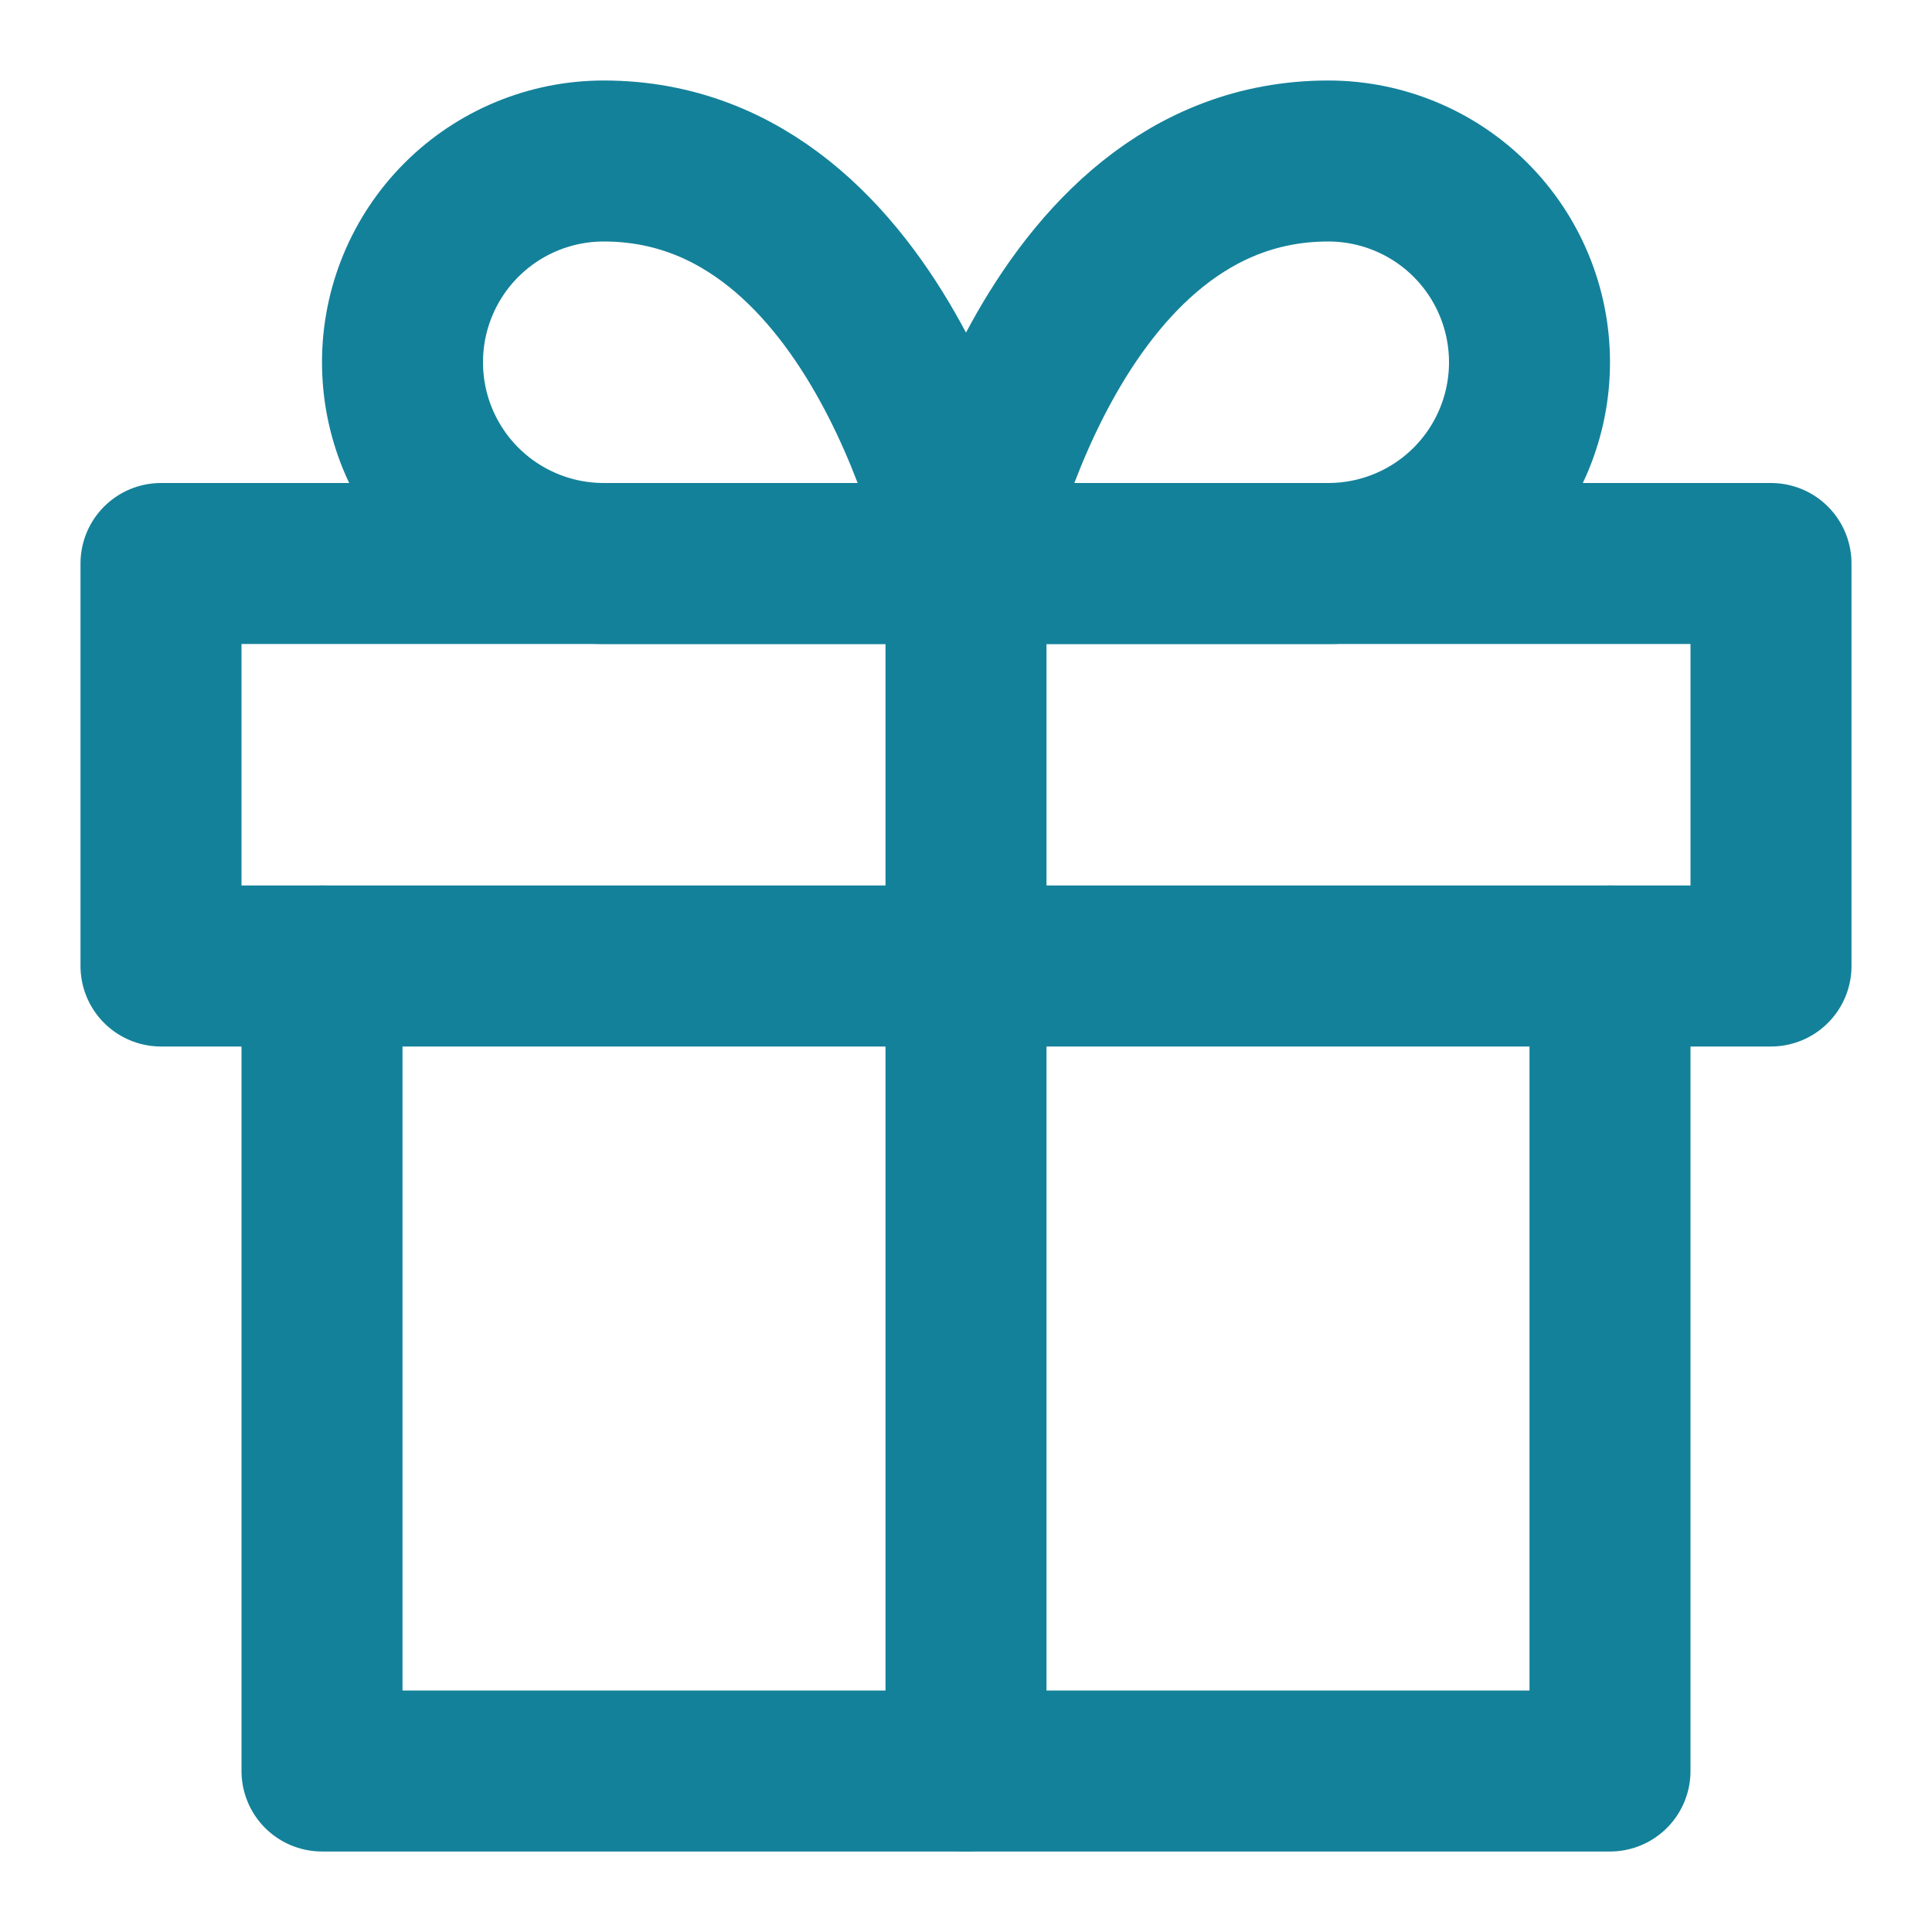
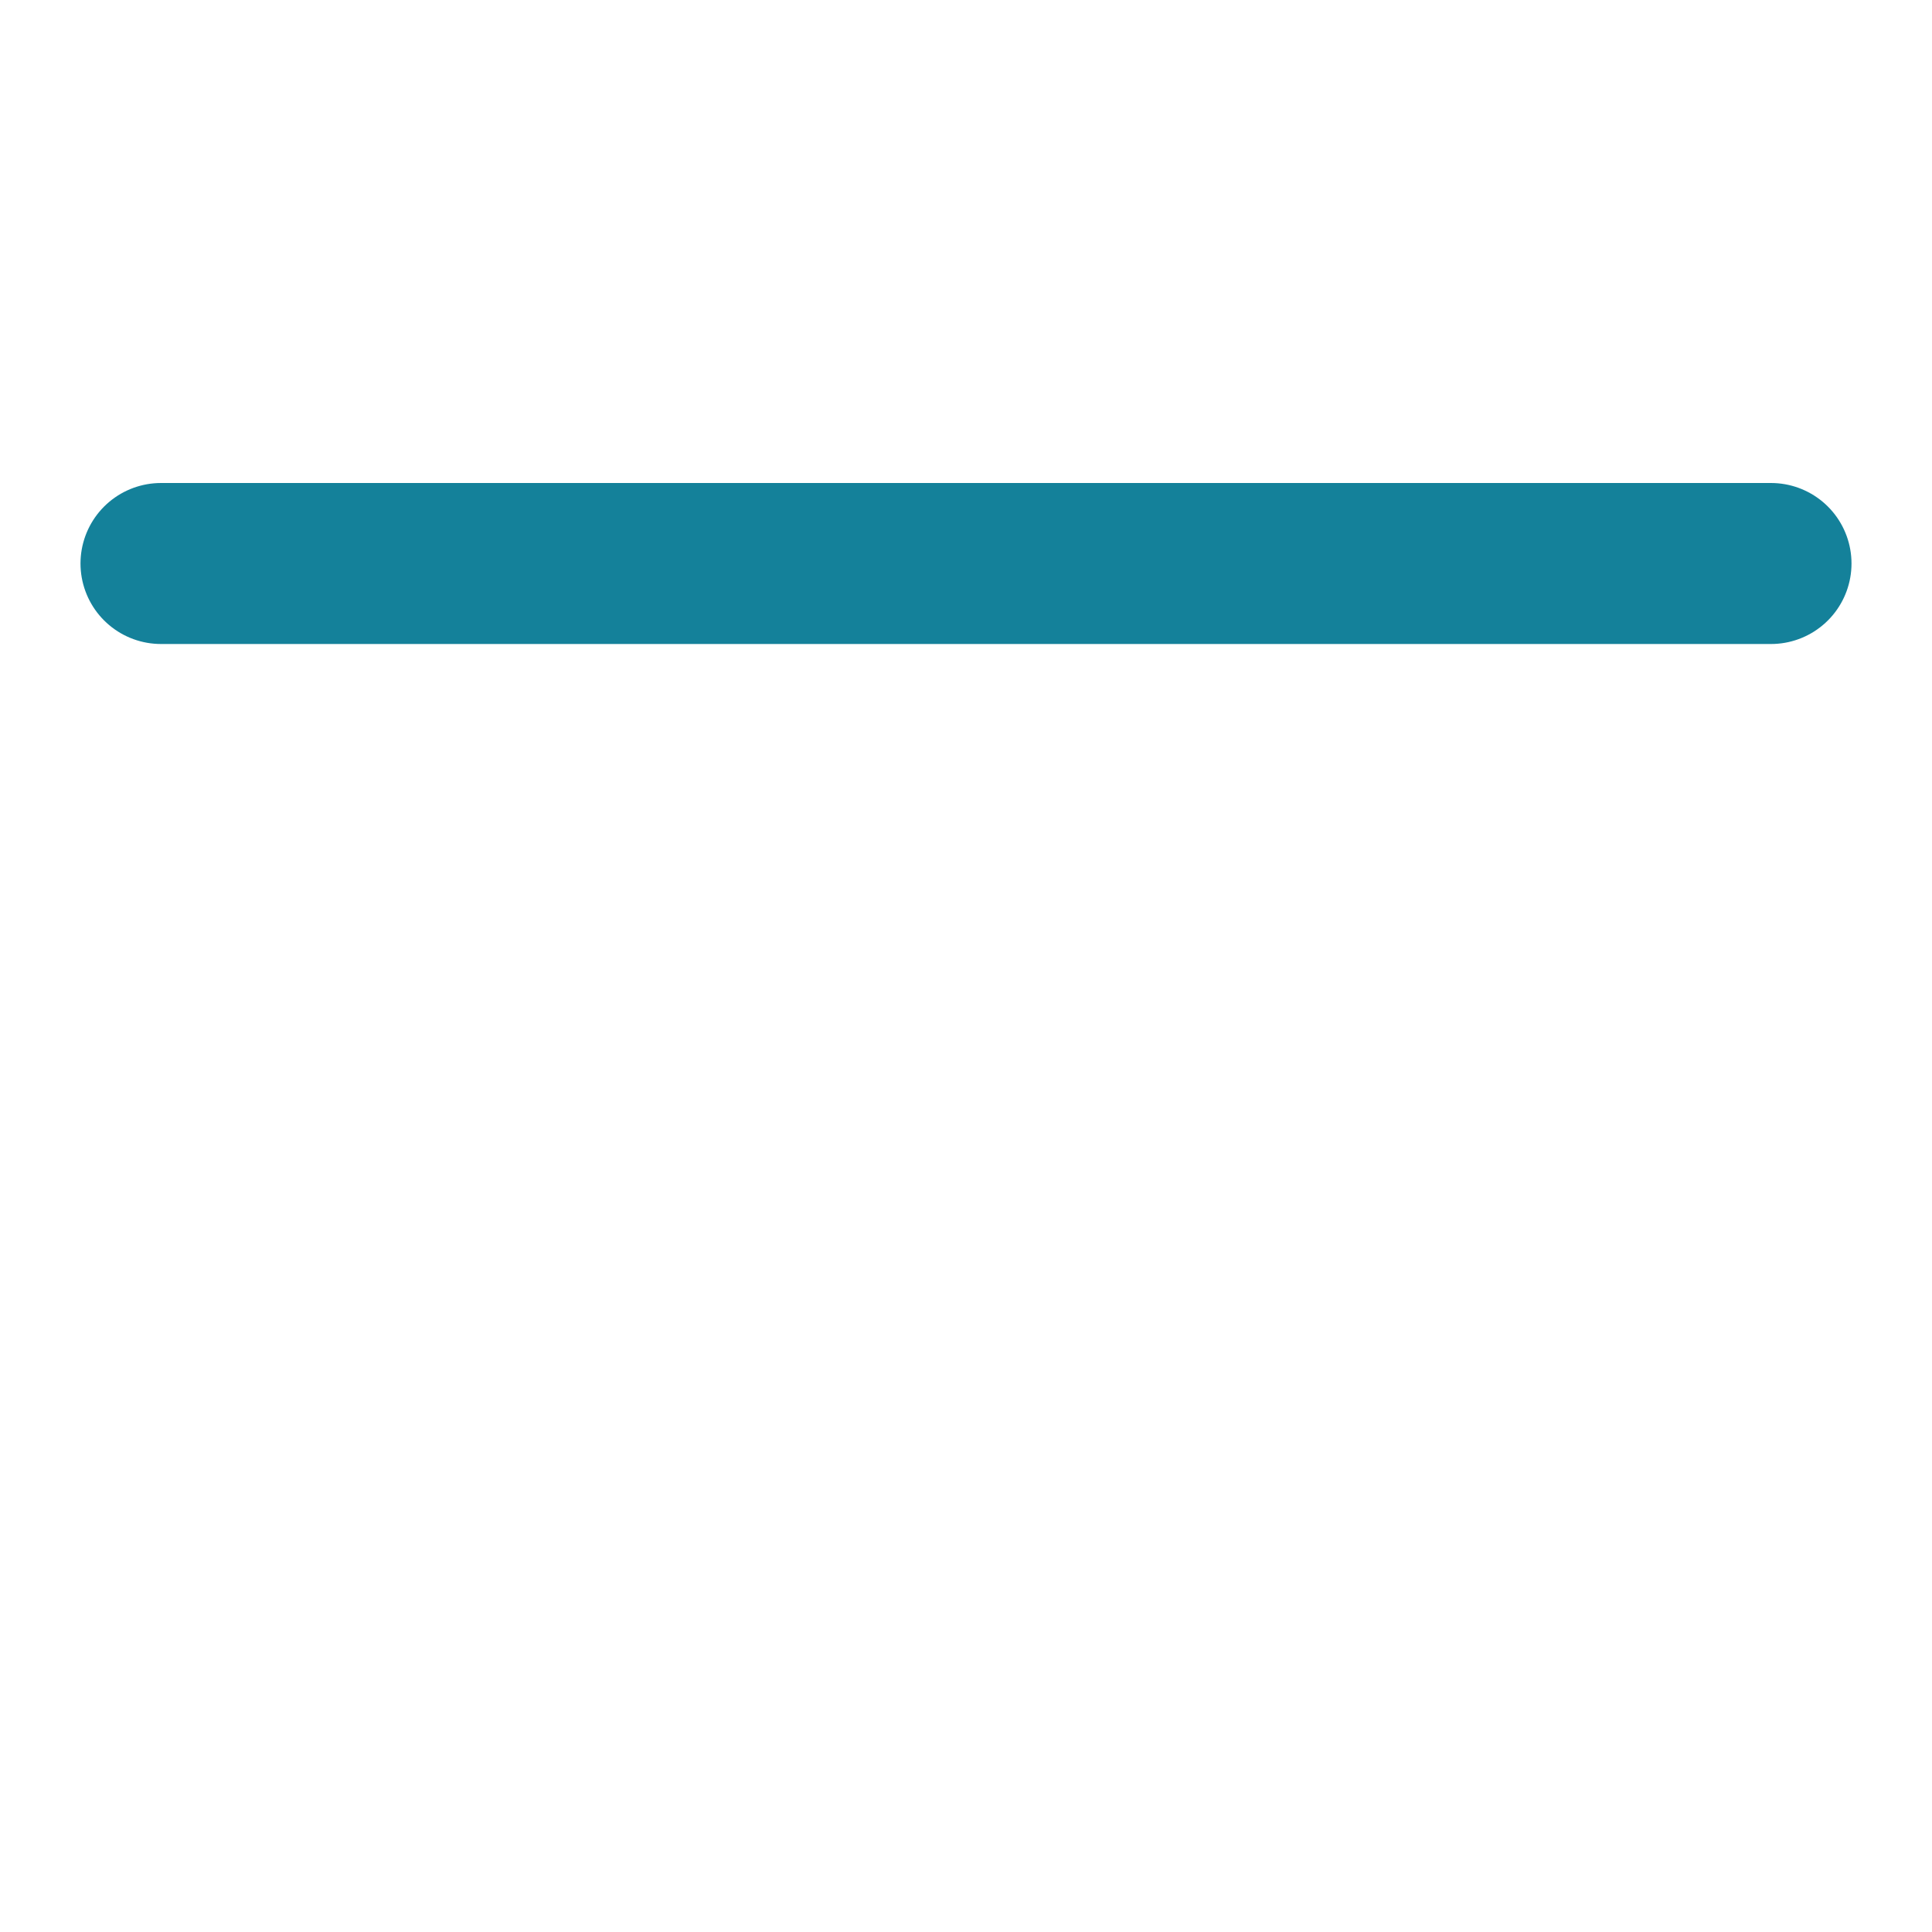
<svg xmlns="http://www.w3.org/2000/svg" width="24" height="24" viewBox="0 0 24 24" fill="none">
-   <path d="M20 12V22H4V12" stroke="#14819A" stroke-width="2" stroke-linecap="round" stroke-linejoin="round" />
-   <path d="M22 7H2V12H22V7Z" stroke="#14819A" stroke-width="2" stroke-linecap="round" stroke-linejoin="round" />
-   <path d="M12 22V7" stroke="#14819A" stroke-width="2" stroke-linecap="round" stroke-linejoin="round" />
-   <path d="M12 7H7.5C6.837 7 6.201 6.737 5.732 6.268C5.263 5.799 5 5.163 5 4.5C5 3.837 5.263 3.201 5.732 2.732C6.201 2.263 6.837 2 7.5 2C11 2 12 7 12 7Z" stroke="#14819A" stroke-width="2" stroke-linecap="round" stroke-linejoin="round" />
-   <path d="M12 7H16.5C17.163 7 17.799 6.737 18.268 6.268C18.737 5.799 19 5.163 19 4.5C19 3.837 18.737 3.201 18.268 2.732C17.799 2.263 17.163 2 16.5 2C13 2 12 7 12 7Z" stroke="#14819A" stroke-width="2" stroke-linecap="round" stroke-linejoin="round" />
+   <path d="M22 7H2H22V7Z" stroke="#14819A" stroke-width="2" stroke-linecap="round" stroke-linejoin="round" />
</svg>